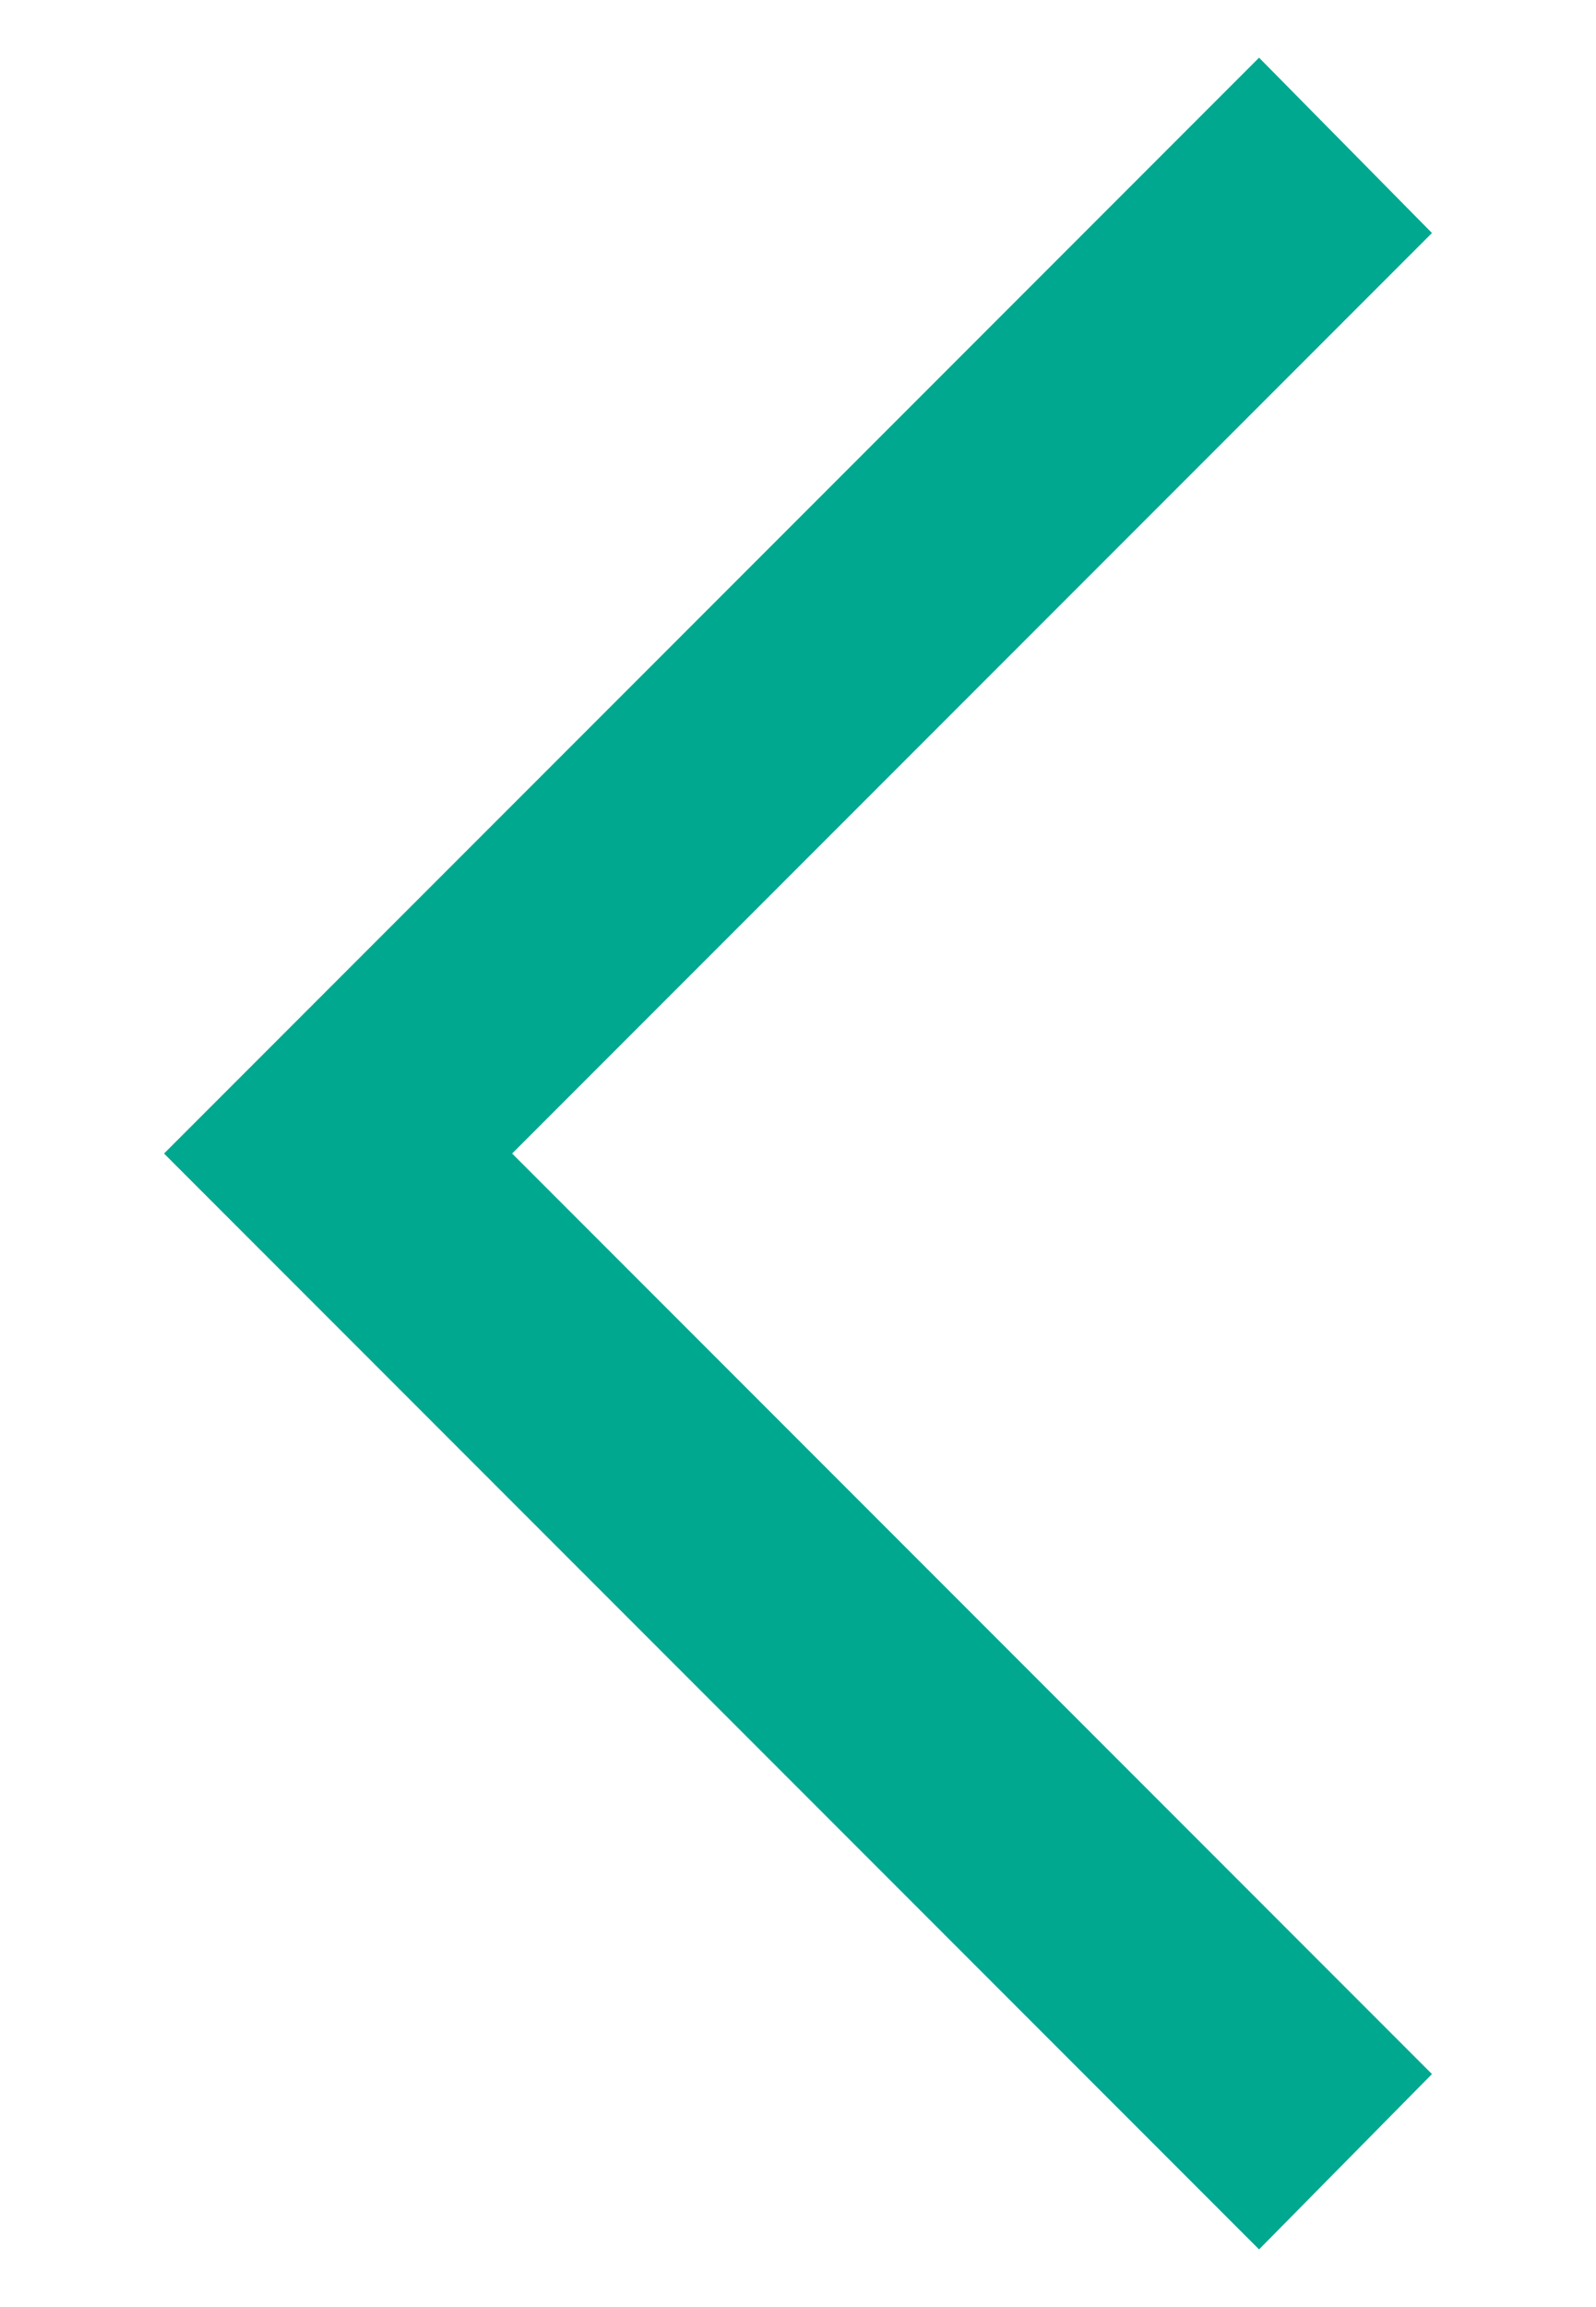
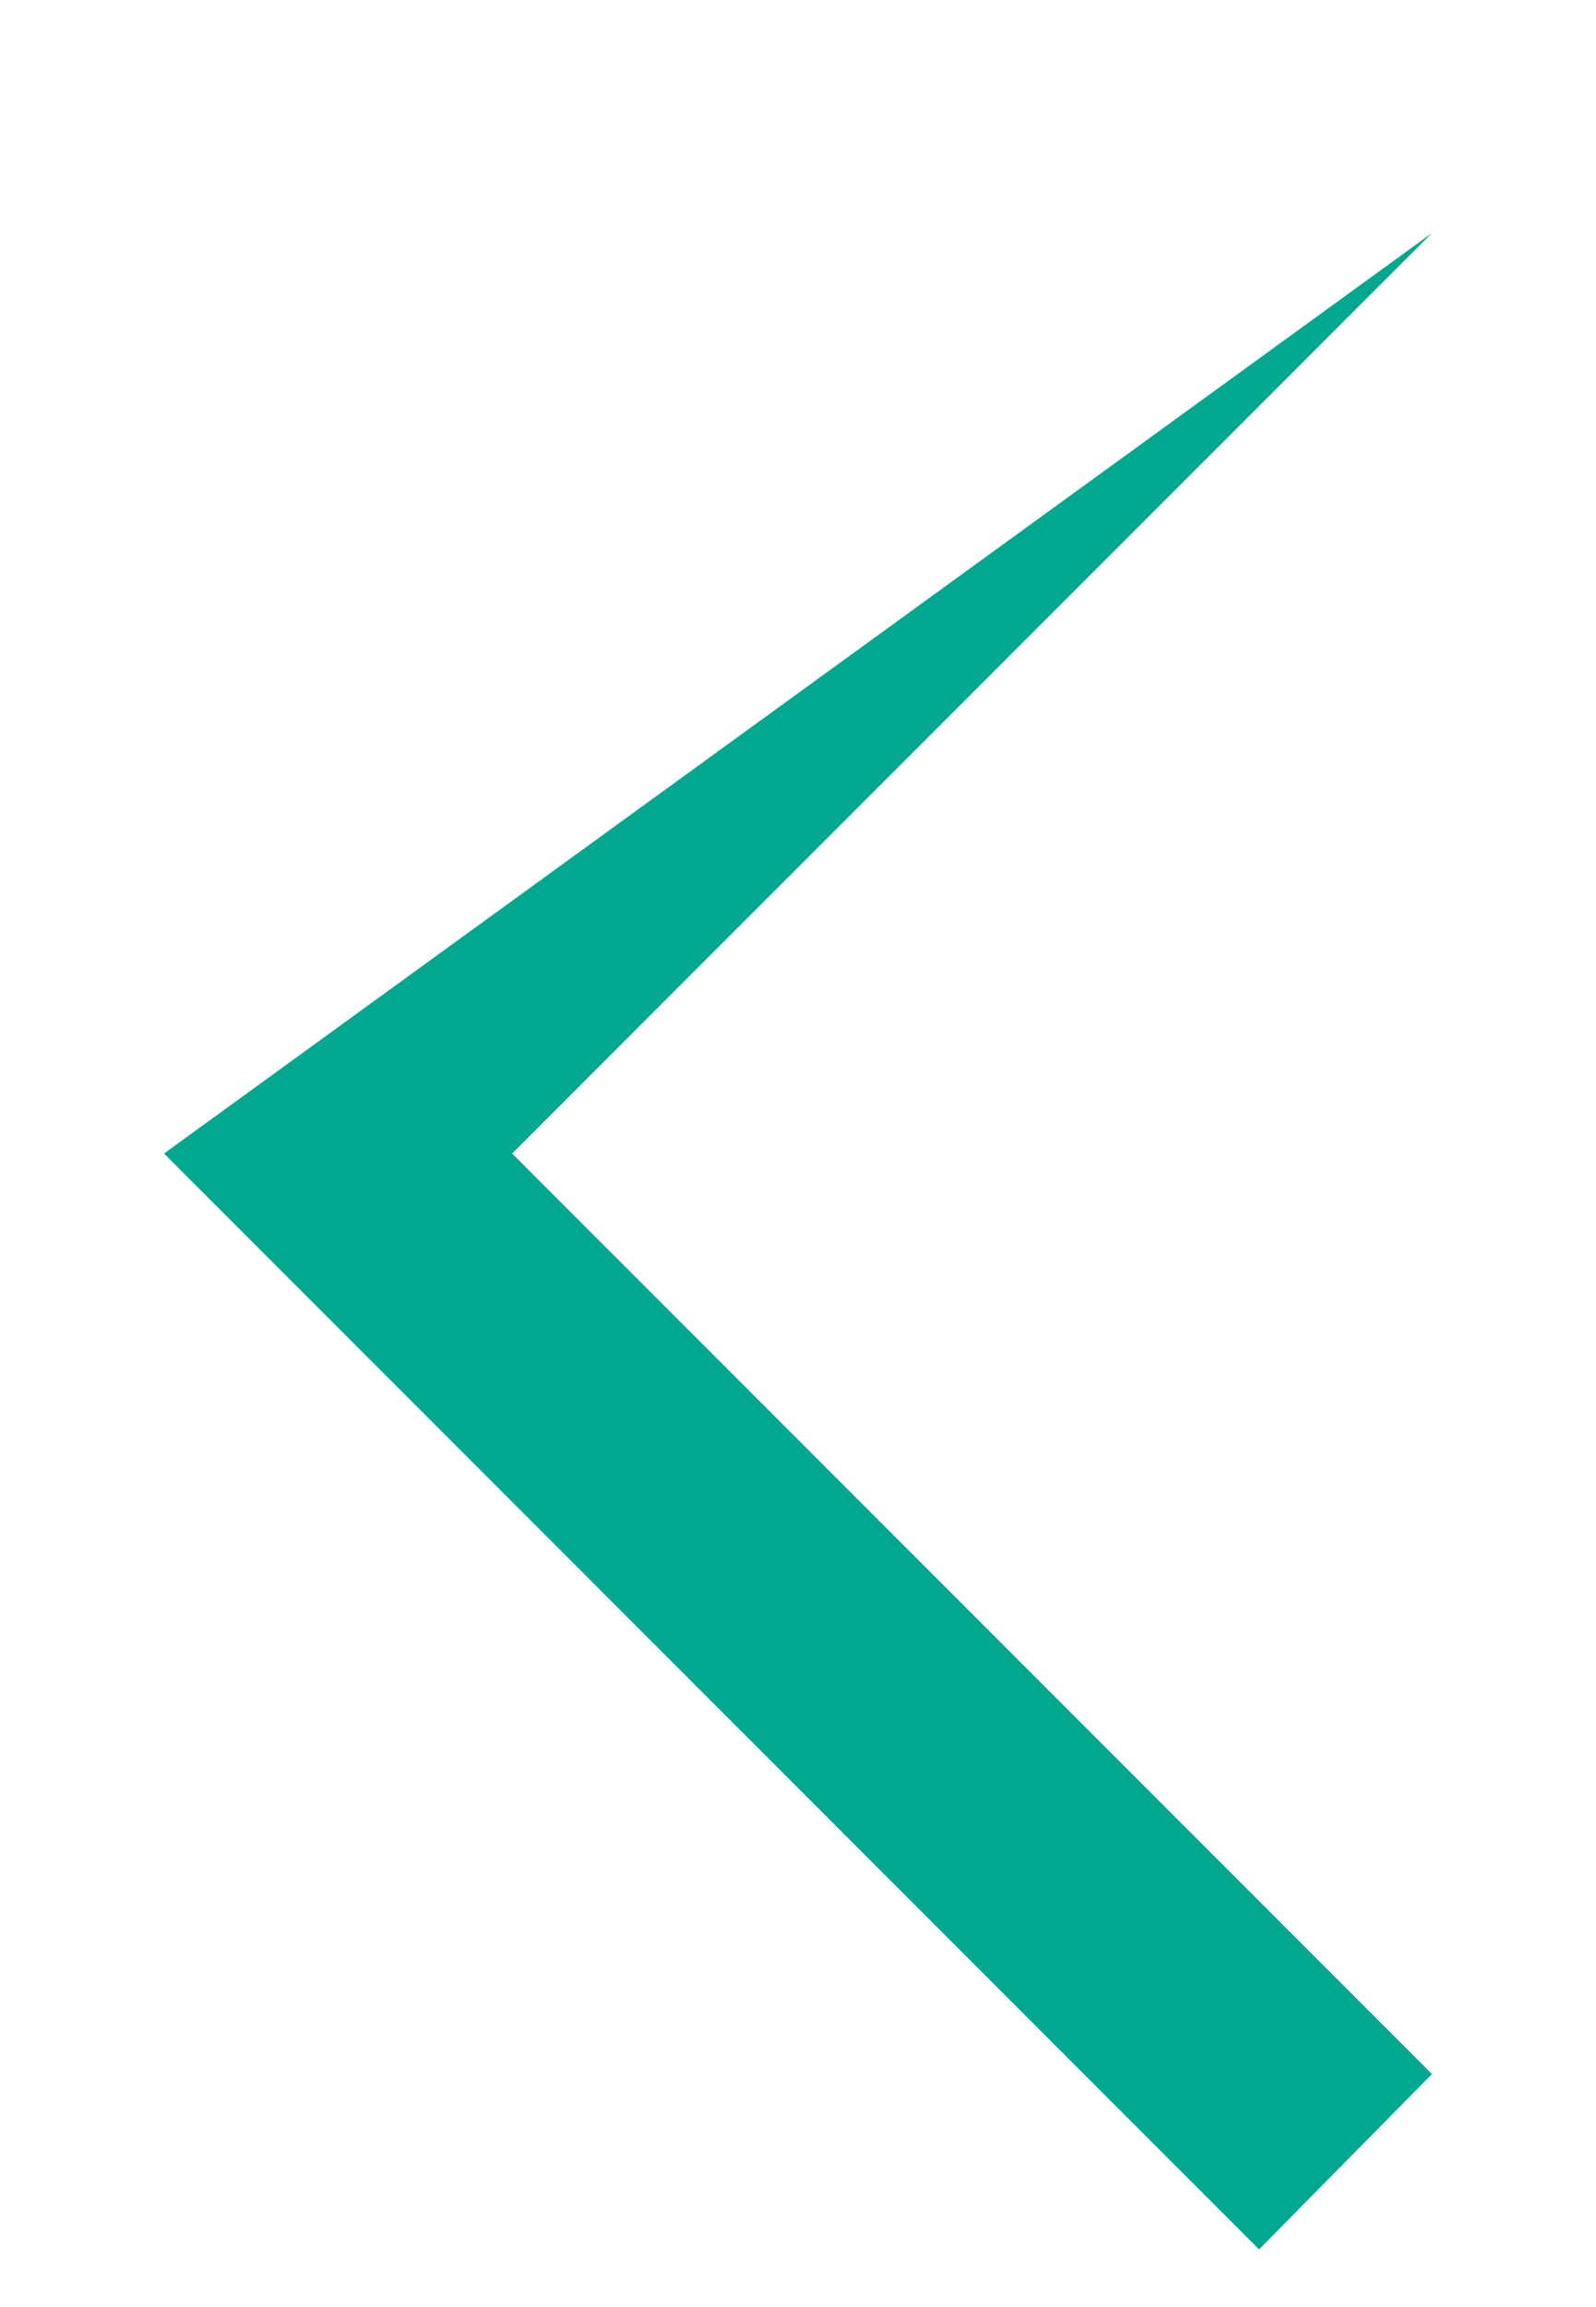
<svg xmlns="http://www.w3.org/2000/svg" width="9" height="13" viewBox="0 0 9 13" fill="none">
-   <path d="M7.1 12.675L8.075 11.687L2.888 6.5L8.075 1.313L7.1 0.325L0.925 6.5L7.1 12.675Z" fill="#00A890" />
+   <path d="M7.1 12.675L8.075 11.687L2.888 6.5L8.075 1.313L0.925 6.5L7.1 12.675Z" fill="#00A890" />
</svg>